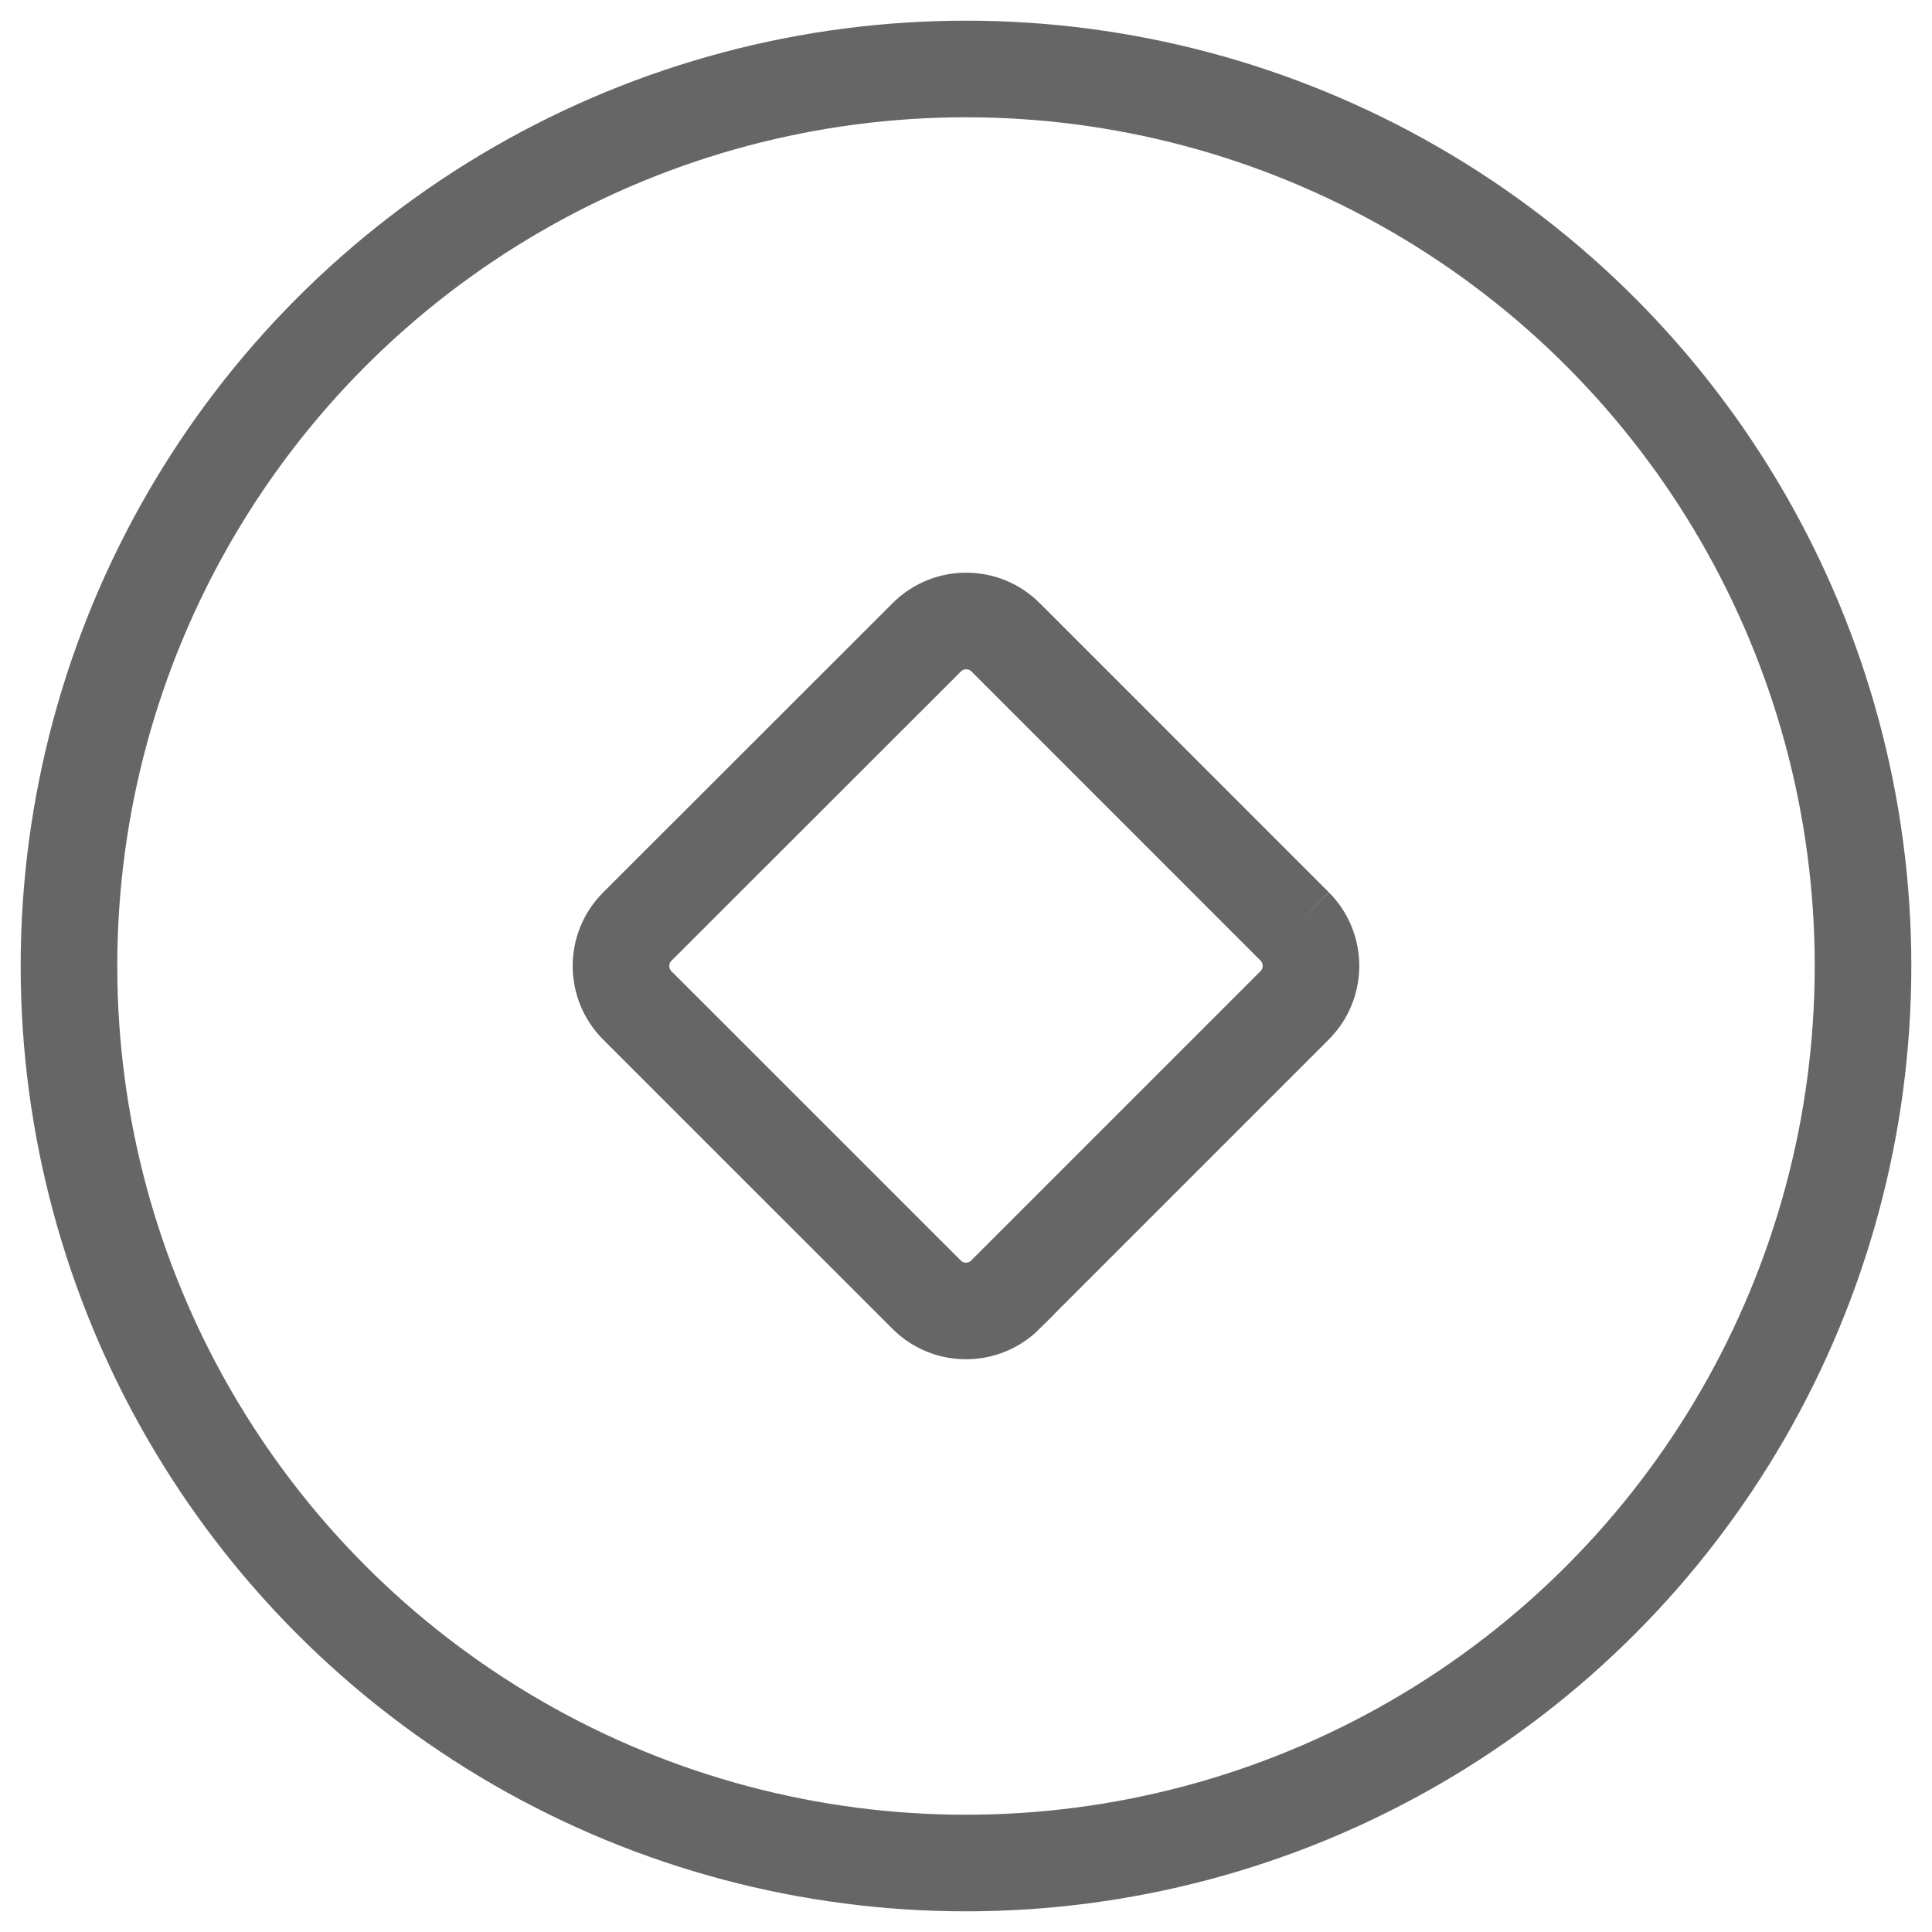
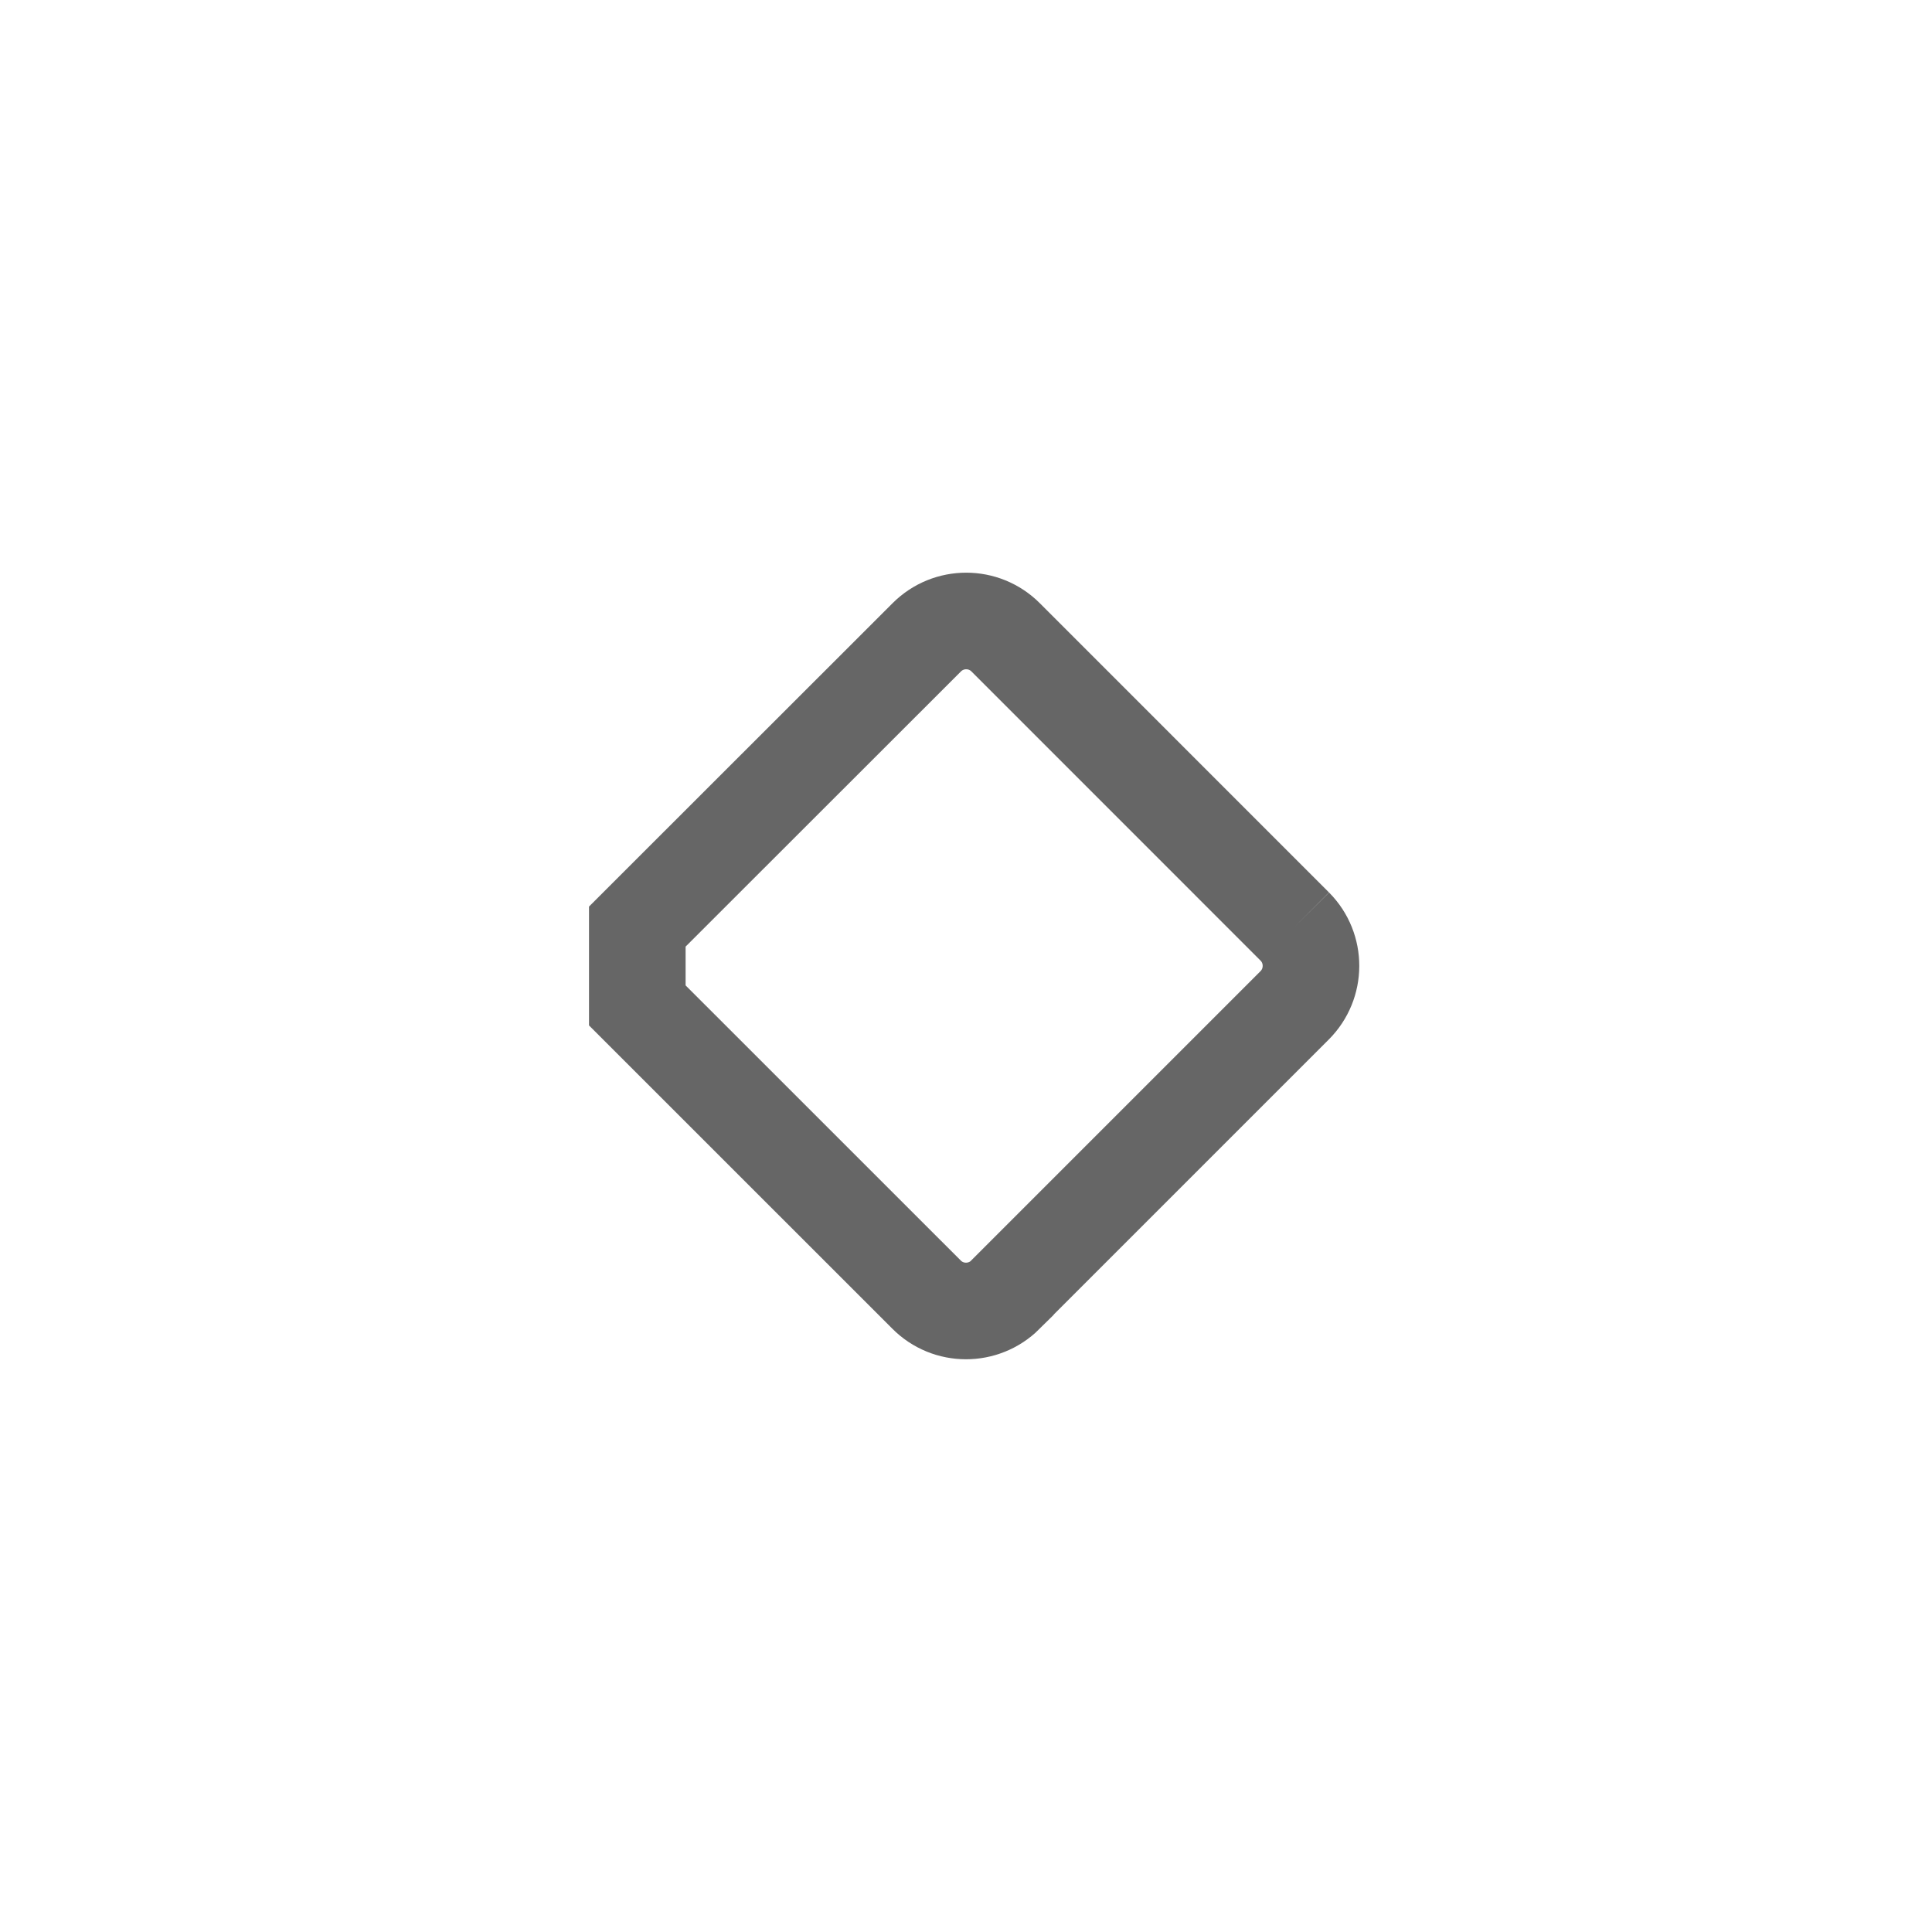
<svg xmlns="http://www.w3.org/2000/svg" width="30px" height="30px" viewBox="0 0 30 30" version="1.1">
  <title>icon-video</title>
  <desc>Created with Sketch.</desc>
  <g id="1366" stroke="none" stroke-width="1" fill="none" fill-rule="evenodd">
    <g id="site-compare-selected-max-1366" transform="translate(-152, -1976)" stroke="#666666">
      <g id="Module-5-key-features" transform="translate(120, 1212)">
        <g id="Grid-/-Key-Features" transform="translate(0, 340)">
          <g id="reframe" transform="translate(0, 400)">
            <g id="icon-reframe" transform="translate(32, 24)">
              <g transform="translate(1.071, 1.071)">
-                 <circle id="Oval" stroke-width="1.5" cx="13.929" cy="13.929" r="13.929" />
-                 <path d="M19.035,13.317 L14.544,8.825 C14.206,8.487 13.658,8.487 13.32,8.825 C13.32,8.825 13.32,8.825 13.32,8.825 L8.825,13.317 C8.487,13.654 8.487,14.202 8.825,14.541 C8.825,14.541 8.825,14.541 8.825,14.541 L13.316,19.031 C13.653,19.37 14.201,19.37 14.54,19.034 C14.54,19.033 14.541,19.033 14.541,19.031 L19.031,14.541 C19.369,14.204 19.371,13.655 19.035,13.317" id="Fill-3" stroke-width="1.5" />
+                 <path d="M19.035,13.317 L14.544,8.825 C14.206,8.487 13.658,8.487 13.32,8.825 C13.32,8.825 13.32,8.825 13.32,8.825 L8.825,13.317 C8.825,14.541 8.825,14.541 8.825,14.541 L13.316,19.031 C13.653,19.37 14.201,19.37 14.54,19.034 C14.54,19.033 14.541,19.033 14.541,19.031 L19.031,14.541 C19.369,14.204 19.371,13.655 19.035,13.317" id="Fill-3" stroke-width="1.5" />
              </g>
            </g>
          </g>
        </g>
      </g>
    </g>
  </g>
</svg>